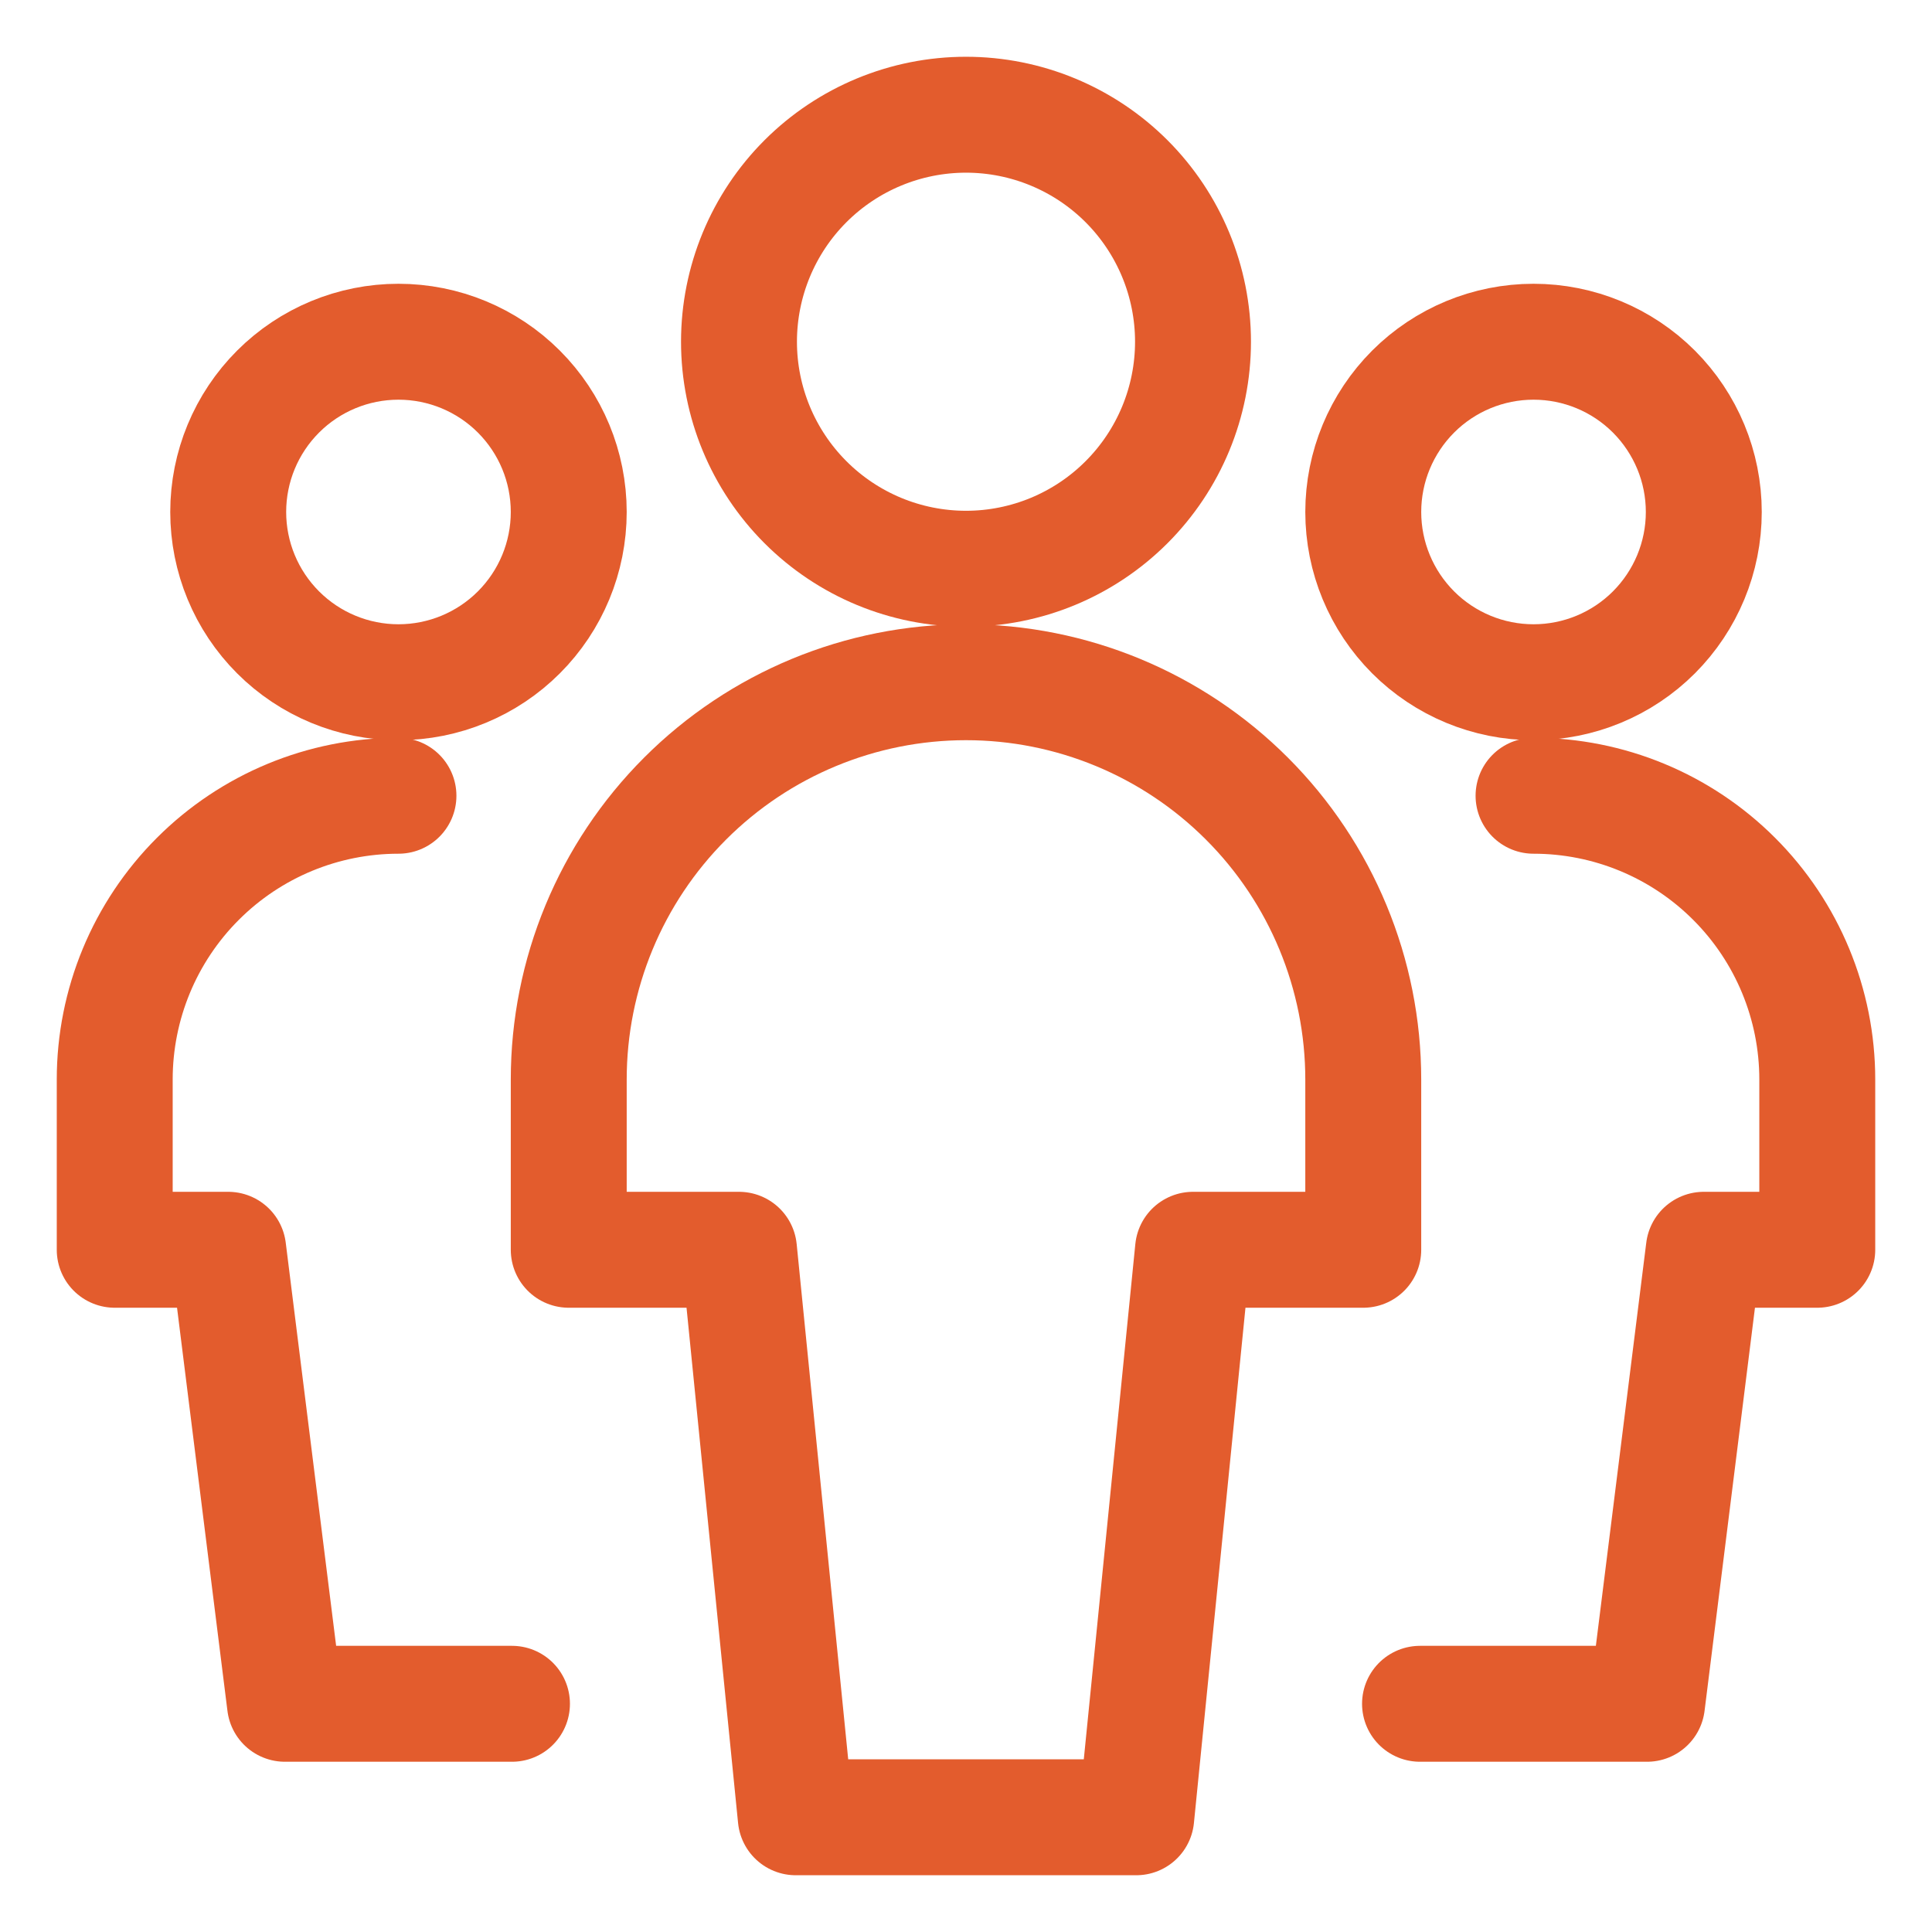
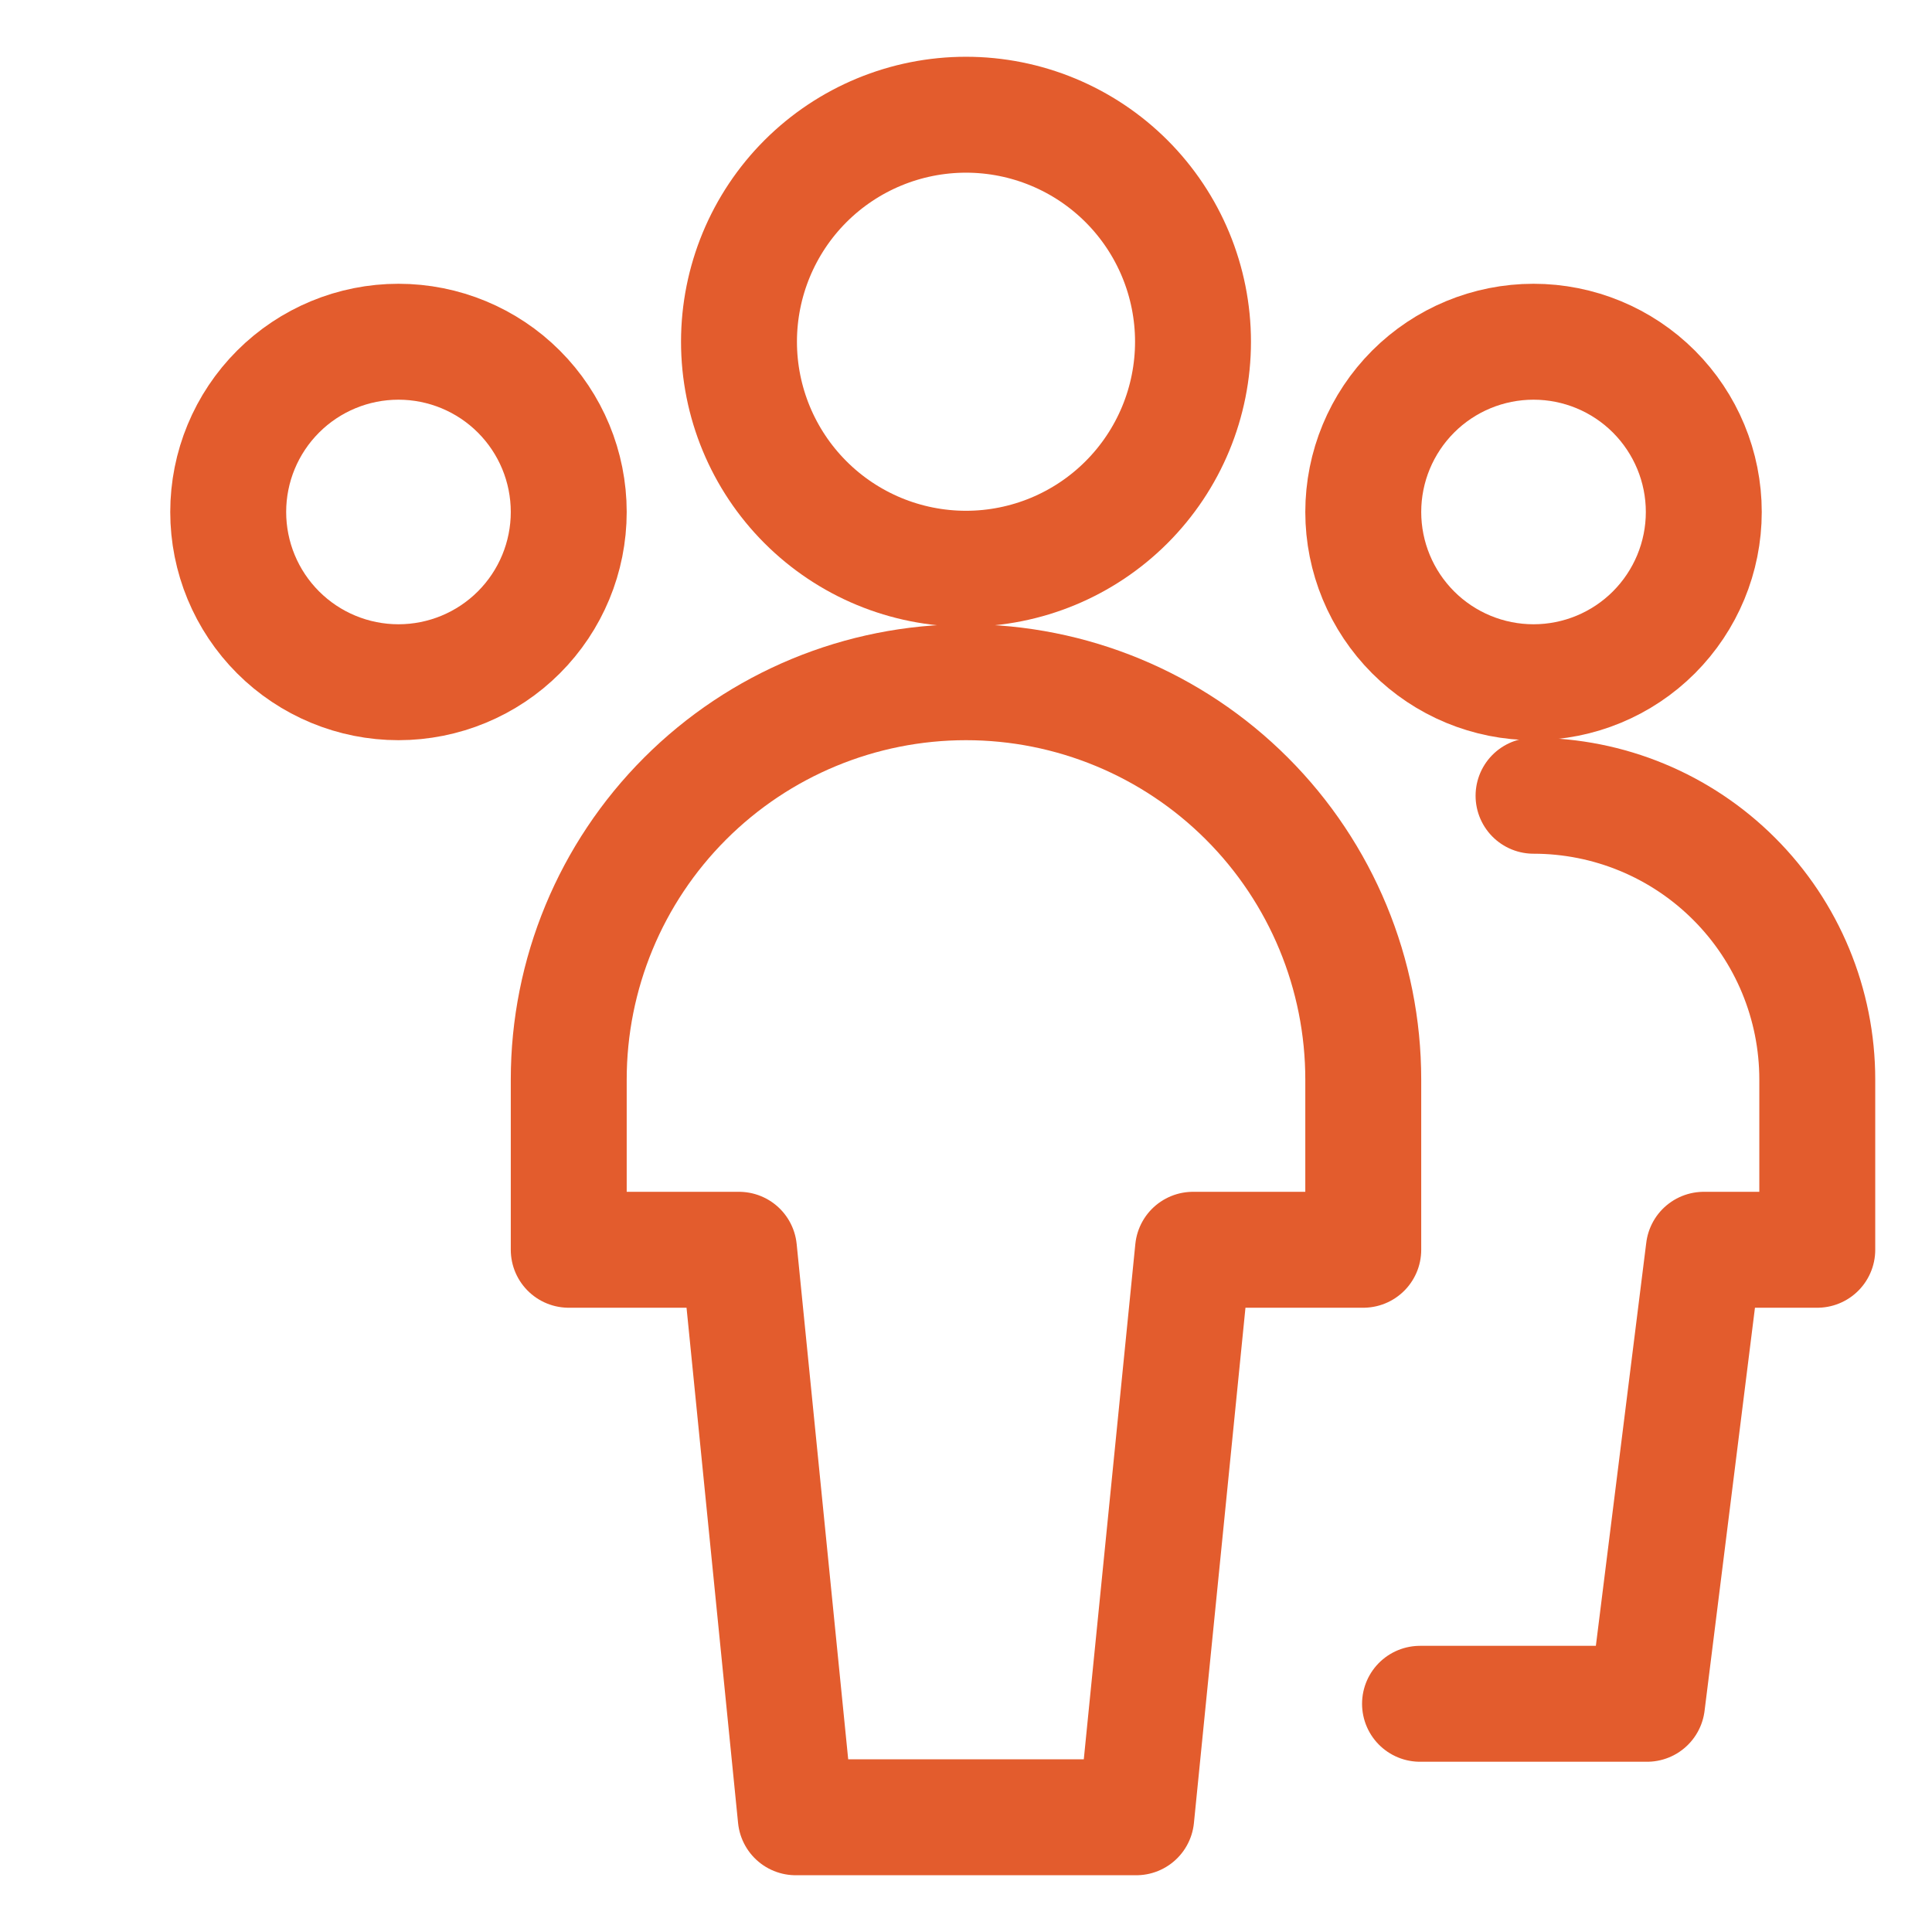
<svg xmlns="http://www.w3.org/2000/svg" width="50" height="50" viewBox="0 0 50 50" fill="none">
  <path d="M5.906 13.25C5.906 14.419 6.37 15.539 7.197 16.366C8.023 17.192 9.144 17.656 10.312 17.656C11.481 17.656 12.602 17.192 13.428 16.366C14.255 15.539 14.719 14.419 14.719 13.25C14.719 12.081 14.255 10.961 13.428 10.134C12.602 9.308 11.481 8.844 10.312 8.844C9.144 8.844 8.023 9.308 7.197 10.134C6.37 10.961 5.906 12.081 5.906 13.25Z" stroke="#E35C2D" stroke-width="3" stroke-linecap="round" stroke-linejoin="round" />
-   <path d="M10.312 20.594C8.365 20.594 6.497 21.367 5.12 22.745C3.742 24.122 2.969 25.99 2.969 27.938V32.344H5.906L7.375 44.094H13.25" stroke="#E35C2D" stroke-width="3" stroke-linecap="round" stroke-linejoin="round" />
  <path d="M35.281 13.25C35.281 14.419 35.746 15.539 36.572 16.366C37.398 17.192 38.519 17.656 39.688 17.656C40.856 17.656 41.977 17.192 42.803 16.366C43.629 15.539 44.094 14.419 44.094 13.25C44.094 12.081 43.629 10.961 42.803 10.134C41.977 9.308 40.856 8.844 39.688 8.844C38.519 8.844 37.398 9.308 36.572 10.134C35.746 10.961 35.281 12.081 35.281 13.25Z" stroke="#E35C2D" stroke-width="3" stroke-linecap="round" stroke-linejoin="round" />
  <path d="M39.688 20.594C41.635 20.594 43.503 21.367 44.88 22.745C46.258 24.122 47.031 25.99 47.031 27.938V32.344H44.094L42.625 44.094H36.75" stroke="#E35C2D" stroke-width="3" stroke-linecap="round" stroke-linejoin="round" />
  <path d="M19.125 8.844C19.125 10.402 19.744 11.896 20.846 12.998C21.948 14.1 23.442 14.719 25 14.719C26.558 14.719 28.052 14.1 29.154 12.998C30.256 11.896 30.875 10.402 30.875 8.844C30.875 7.286 30.256 5.791 29.154 4.689C28.052 3.588 26.558 2.969 25 2.969C23.442 2.969 21.948 3.588 20.846 4.689C19.744 5.791 19.125 7.286 19.125 8.844Z" stroke="#E35C2D" stroke-width="3" stroke-linecap="round" stroke-linejoin="round" />
  <path d="M35.281 27.938C35.281 25.211 34.198 22.596 32.27 20.668C30.342 18.739 27.727 17.656 25 17.656C22.273 17.656 19.658 18.739 17.73 20.668C15.802 22.596 14.719 25.211 14.719 27.938V32.344H19.125L20.594 47.031H29.406L30.875 32.344H35.281V27.938Z" stroke="#E35C2D" stroke-width="3" stroke-linecap="round" stroke-linejoin="round" />
</svg>